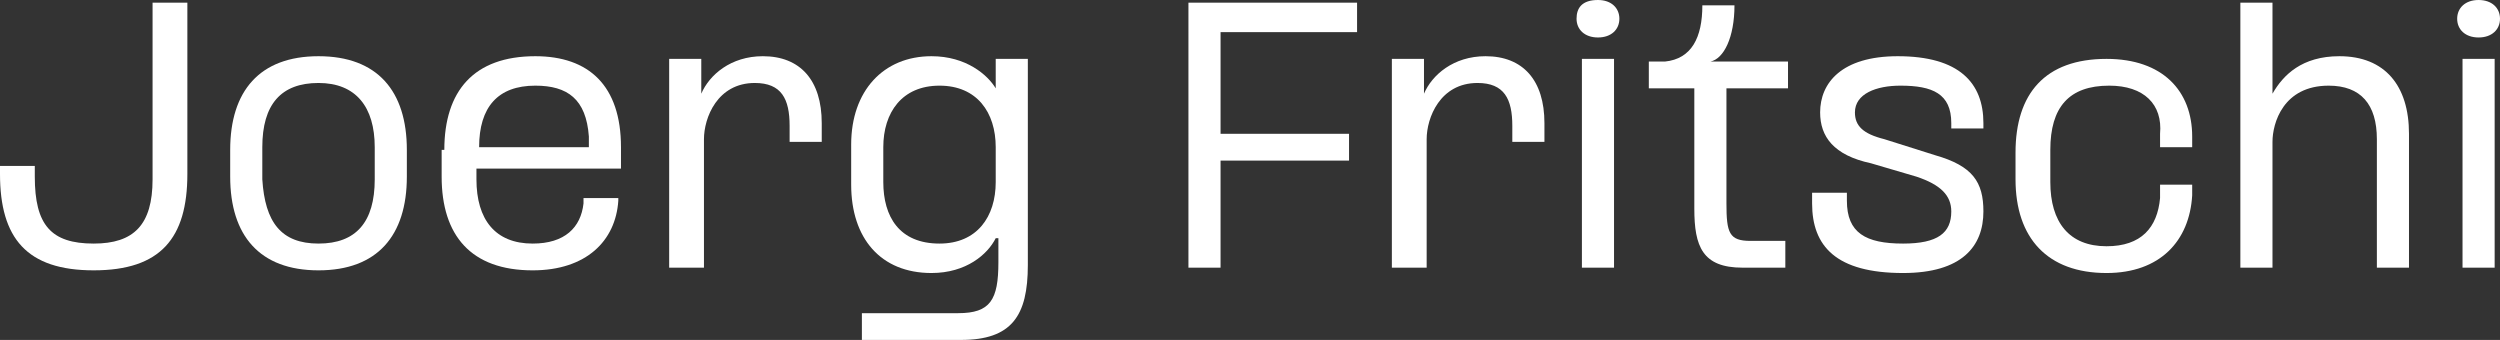
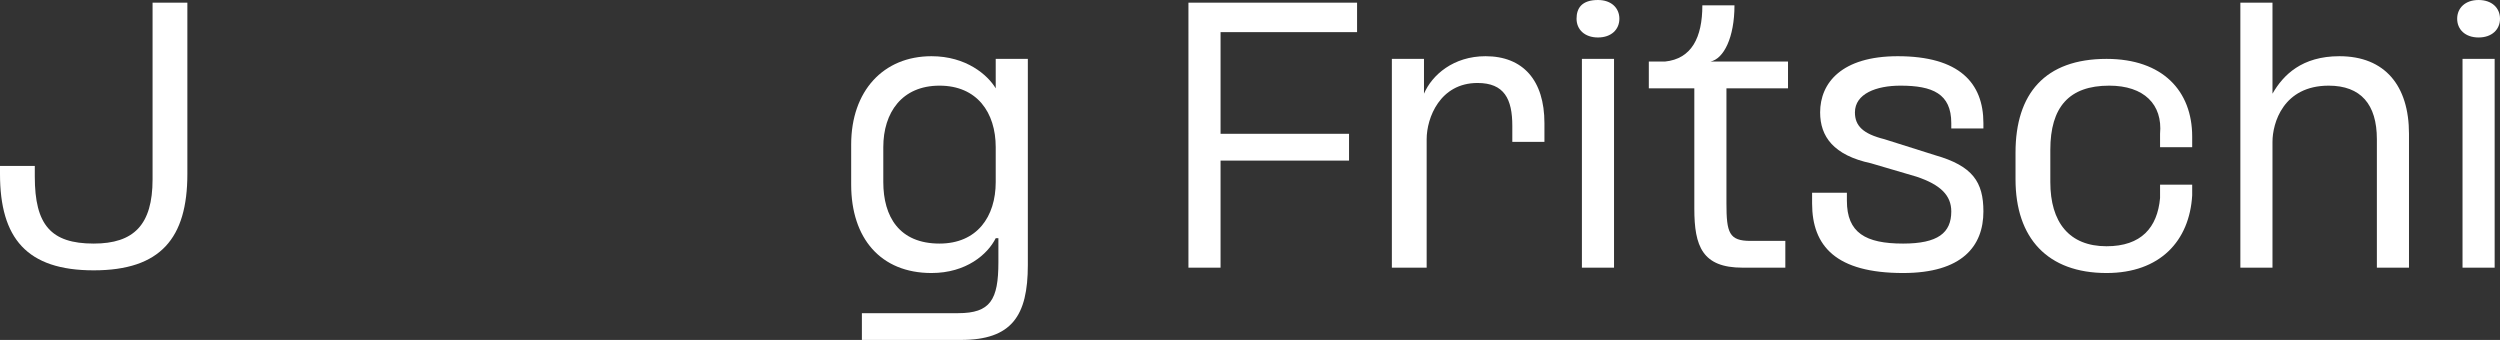
<svg xmlns="http://www.w3.org/2000/svg" version="1.2" baseProfile="tiny" id="Ebene_1" x="0px" y="0px" viewBox="0 0 93.4 12.7" overflow="visible" xml:space="preserve">
  <rect x="0" y="0" width="93.4" height="12.7" fill="#333333" stroke="none" />
  <g>
    <path fill="#FFFFFF" d="M0,6.5V6.2h1.3v0.4c0,1.8,0.6,2.5,2.2,2.5c1.5,0,2.2-0.7,2.2-2.4V0.1H7v6.4c0,2.4-1,3.6-3.5,3.6   C1,10.1,0,8.9,0,6.5z" />
-     <path fill="#FFFFFF" d="M8.6,6.6v-1c0-2.2,1.1-3.5,3.3-3.5c2.2,0,3.3,1.3,3.3,3.5v1c0,2.2-1.1,3.5-3.3,3.5   C9.7,10.1,8.6,8.8,8.6,6.6z M11.9,9.1c1.4,0,2.1-0.8,2.1-2.4V5.5c0-1.5-0.7-2.4-2.1-2.4c-1.4,0-2.1,0.8-2.1,2.4v1.2   C9.9,8.3,10.5,9.1,11.9,9.1z" />
-     <path fill="#FFFFFF" d="M16.6,5.6c0-2.2,1.1-3.5,3.4-3.5c2,0,3.2,1.1,3.2,3.4v0.8h-5.4v0.4c0,1.5,0.7,2.4,2.1,2.4   c1.2,0,1.8-0.6,1.9-1.5l0-0.2h1.3l0,0.1c-0.1,1.5-1.2,2.6-3.2,2.6c-2.3,0-3.4-1.3-3.4-3.5V5.6z M22,5.5V5.1c-0.1-1.4-0.8-1.9-2-1.9   c-1.4,0-2.1,0.8-2.1,2.3H22z" />
-     <path fill="#FFFFFF" d="M26.2,3.5c0.3-0.7,1.1-1.4,2.3-1.4c1.4,0,2.2,0.9,2.2,2.5v0.7h-1.2V4.7c0-1-0.3-1.6-1.3-1.6   c-1.4,0-1.9,1.3-1.9,2.1V10H25V2.2h1.2V3.5z" />
    <path fill="#FFFFFF" d="M37.2,8.9c-0.3,0.6-1.1,1.3-2.4,1.3c-1.9,0-3-1.3-3-3.3V5.4c0-2,1.2-3.3,3-3.3c1.3,0,2.1,0.7,2.4,1.2V2.2   h1.2v7.7c0,1.9-0.6,2.8-2.5,2.8h-3.7v-1h3.6c1.2,0,1.5-0.5,1.5-1.9V8.9z M35.1,9.1c1.4,0,2.1-1,2.1-2.3V5.5c0-1.3-0.7-2.3-2.1-2.3   c-1.4,0-2.1,1-2.1,2.3v1.3C33,8.1,33.6,9.1,35.1,9.1z" />
    <path fill="#FFFFFF" d="M44.3,0.1h6.4v1.1h-5.1V5h4.8V6h-4.8v4h-1.2V0.1z" />
    <path fill="#FFFFFF" d="M53.2,3.5c0.3-0.7,1.1-1.4,2.3-1.4c1.4,0,2.2,0.9,2.2,2.5v0.7h-1.2V4.7c0-1-0.3-1.6-1.3-1.6   c-1.4,0-1.9,1.3-1.9,2.1V10H52V2.2h1.2V3.5z" />
    <path fill="#FFFFFF" d="M59.7,0c0.5,0,0.8,0.3,0.8,0.7c0,0.4-0.3,0.7-0.8,0.7s-0.8-0.3-0.8-0.7C58.9,0.3,59.1,0,59.7,0z M60.3,2.2   V10h-1.2V2.2H60.3z" />
    <path fill="#FFFFFF" d="M66.7,3.3h-2.2v4.3c0,1.1,0.1,1.4,0.9,1.4h1.3v1h-1.6c-1.5,0-1.8-0.8-1.8-2.2V3.3h-1.7v-1h0.6   c1-0.1,1.4-0.9,1.4-2.1h1.2c0,1.2-0.4,2-0.9,2.1h2.9V3.3z" />
    <path fill="#FFFFFF" d="M74.1,7.9c0,1.3-0.8,2.3-3,2.3c-2.5,0-3.4-1-3.4-2.6V7.2H69v0.3c0,1.2,0.7,1.6,2.1,1.6   c1.3,0,1.8-0.4,1.8-1.2c0-0.6-0.4-1-1.3-1.3l-1.7-0.5c-1.4-0.3-1.9-1-1.9-1.9c0-1.1,0.8-2.1,2.9-2.1c2.3,0,3.2,1,3.2,2.5v0.2h-1.2   V4.6c0-1.1-0.7-1.4-1.9-1.4c-0.9,0-1.7,0.3-1.7,1c0,0.5,0.3,0.8,1.1,1l1.9,0.6C73.7,6.2,74.1,6.8,74.1,7.9z" />
    <path fill="#FFFFFF" d="M78.8,3.2c-1.5,0-2.2,0.8-2.2,2.4v1.2c0,1.5,0.7,2.4,2.1,2.4c1.3,0,1.9-0.7,2-1.8l0-0.5h1.2l0,0.4   c-0.1,1.7-1.2,2.9-3.2,2.9c-2.2,0-3.4-1.3-3.4-3.5v-1c0-2.2,1.1-3.5,3.4-3.5c2.1,0,3.2,1.2,3.2,2.9l0,0.4h-1.2l0-0.5   C80.8,3.9,80.1,3.2,78.8,3.2z" />
    <path fill="#FFFFFF" d="M84.9,3.5c0.4-0.7,1.1-1.4,2.5-1.4C89.1,2.1,90,3.2,90,5v5h-1.2V5.2c0-1.3-0.6-2-1.8-2   c-1.7,0-2.1,1.4-2.1,2.1V10h-1.2V0.1h1.2V3.5z" />
    <path fill="#FFFFFF" d="M92.6,0c0.5,0,0.8,0.3,0.8,0.7c0,0.4-0.3,0.7-0.8,0.7s-0.8-0.3-0.8-0.7C91.8,0.3,92.1,0,92.6,0z M93.2,2.2   V10H92V2.2H93.2z" />
  </g>
</svg>